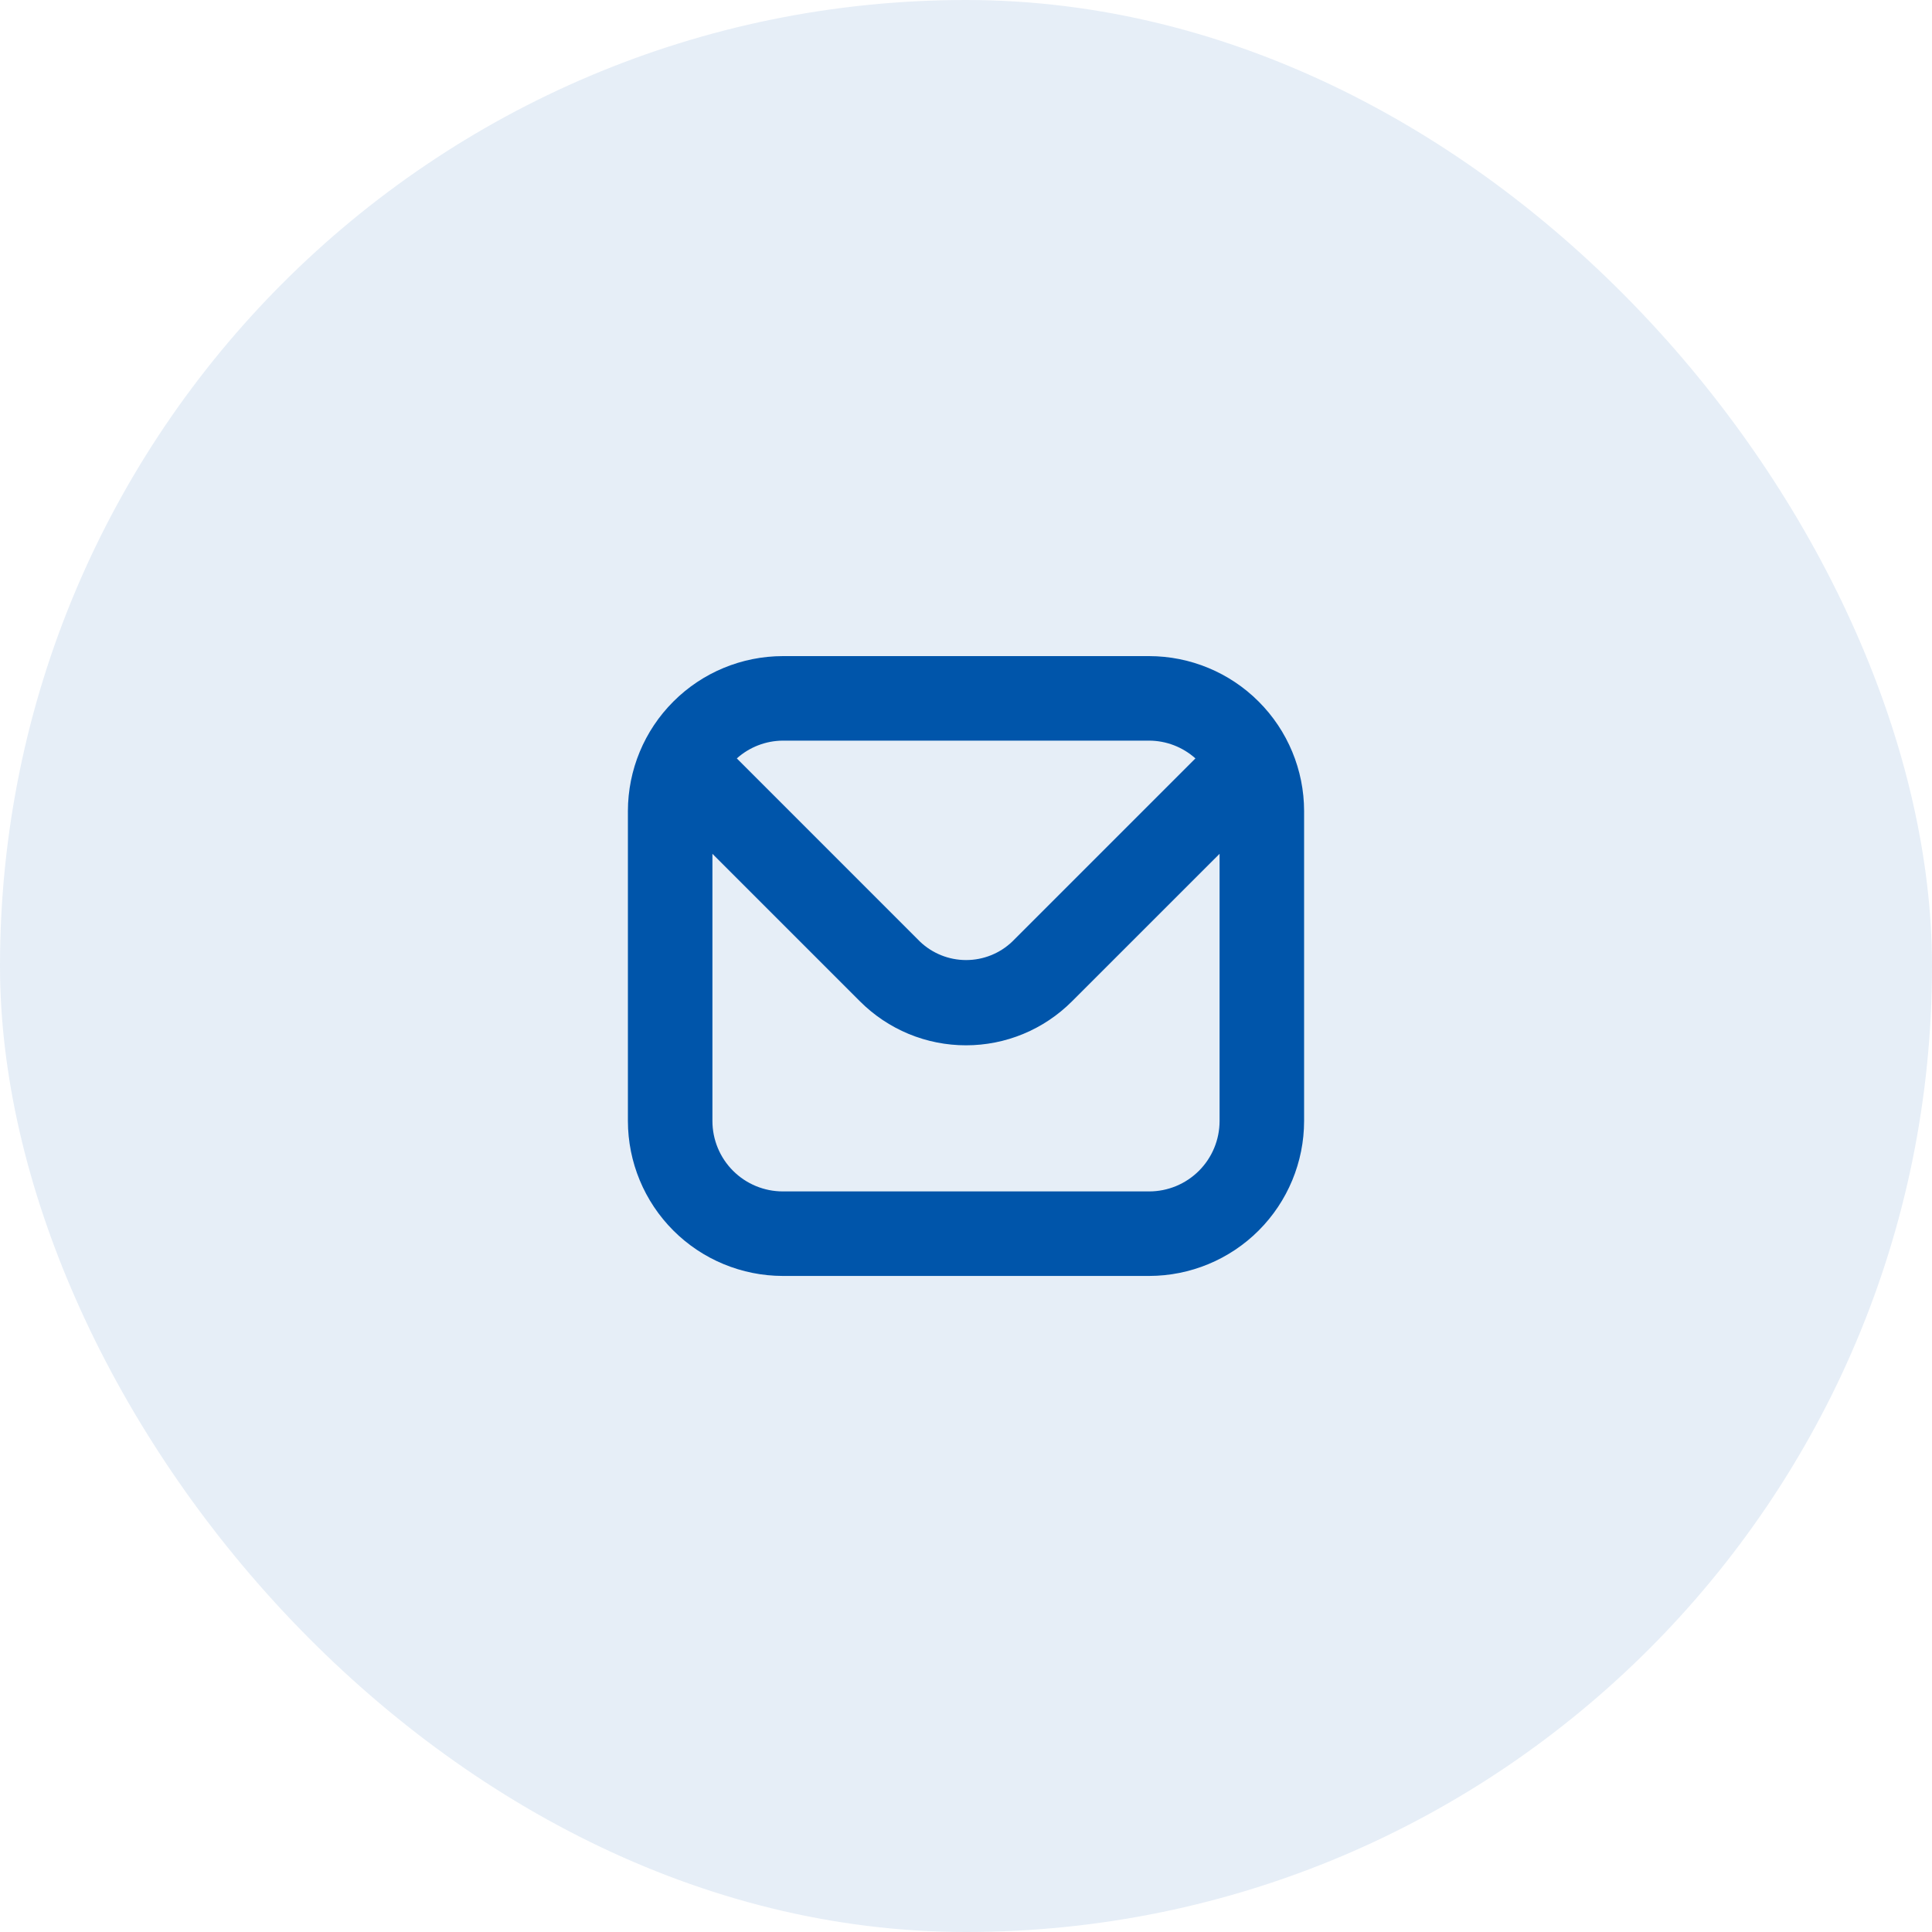
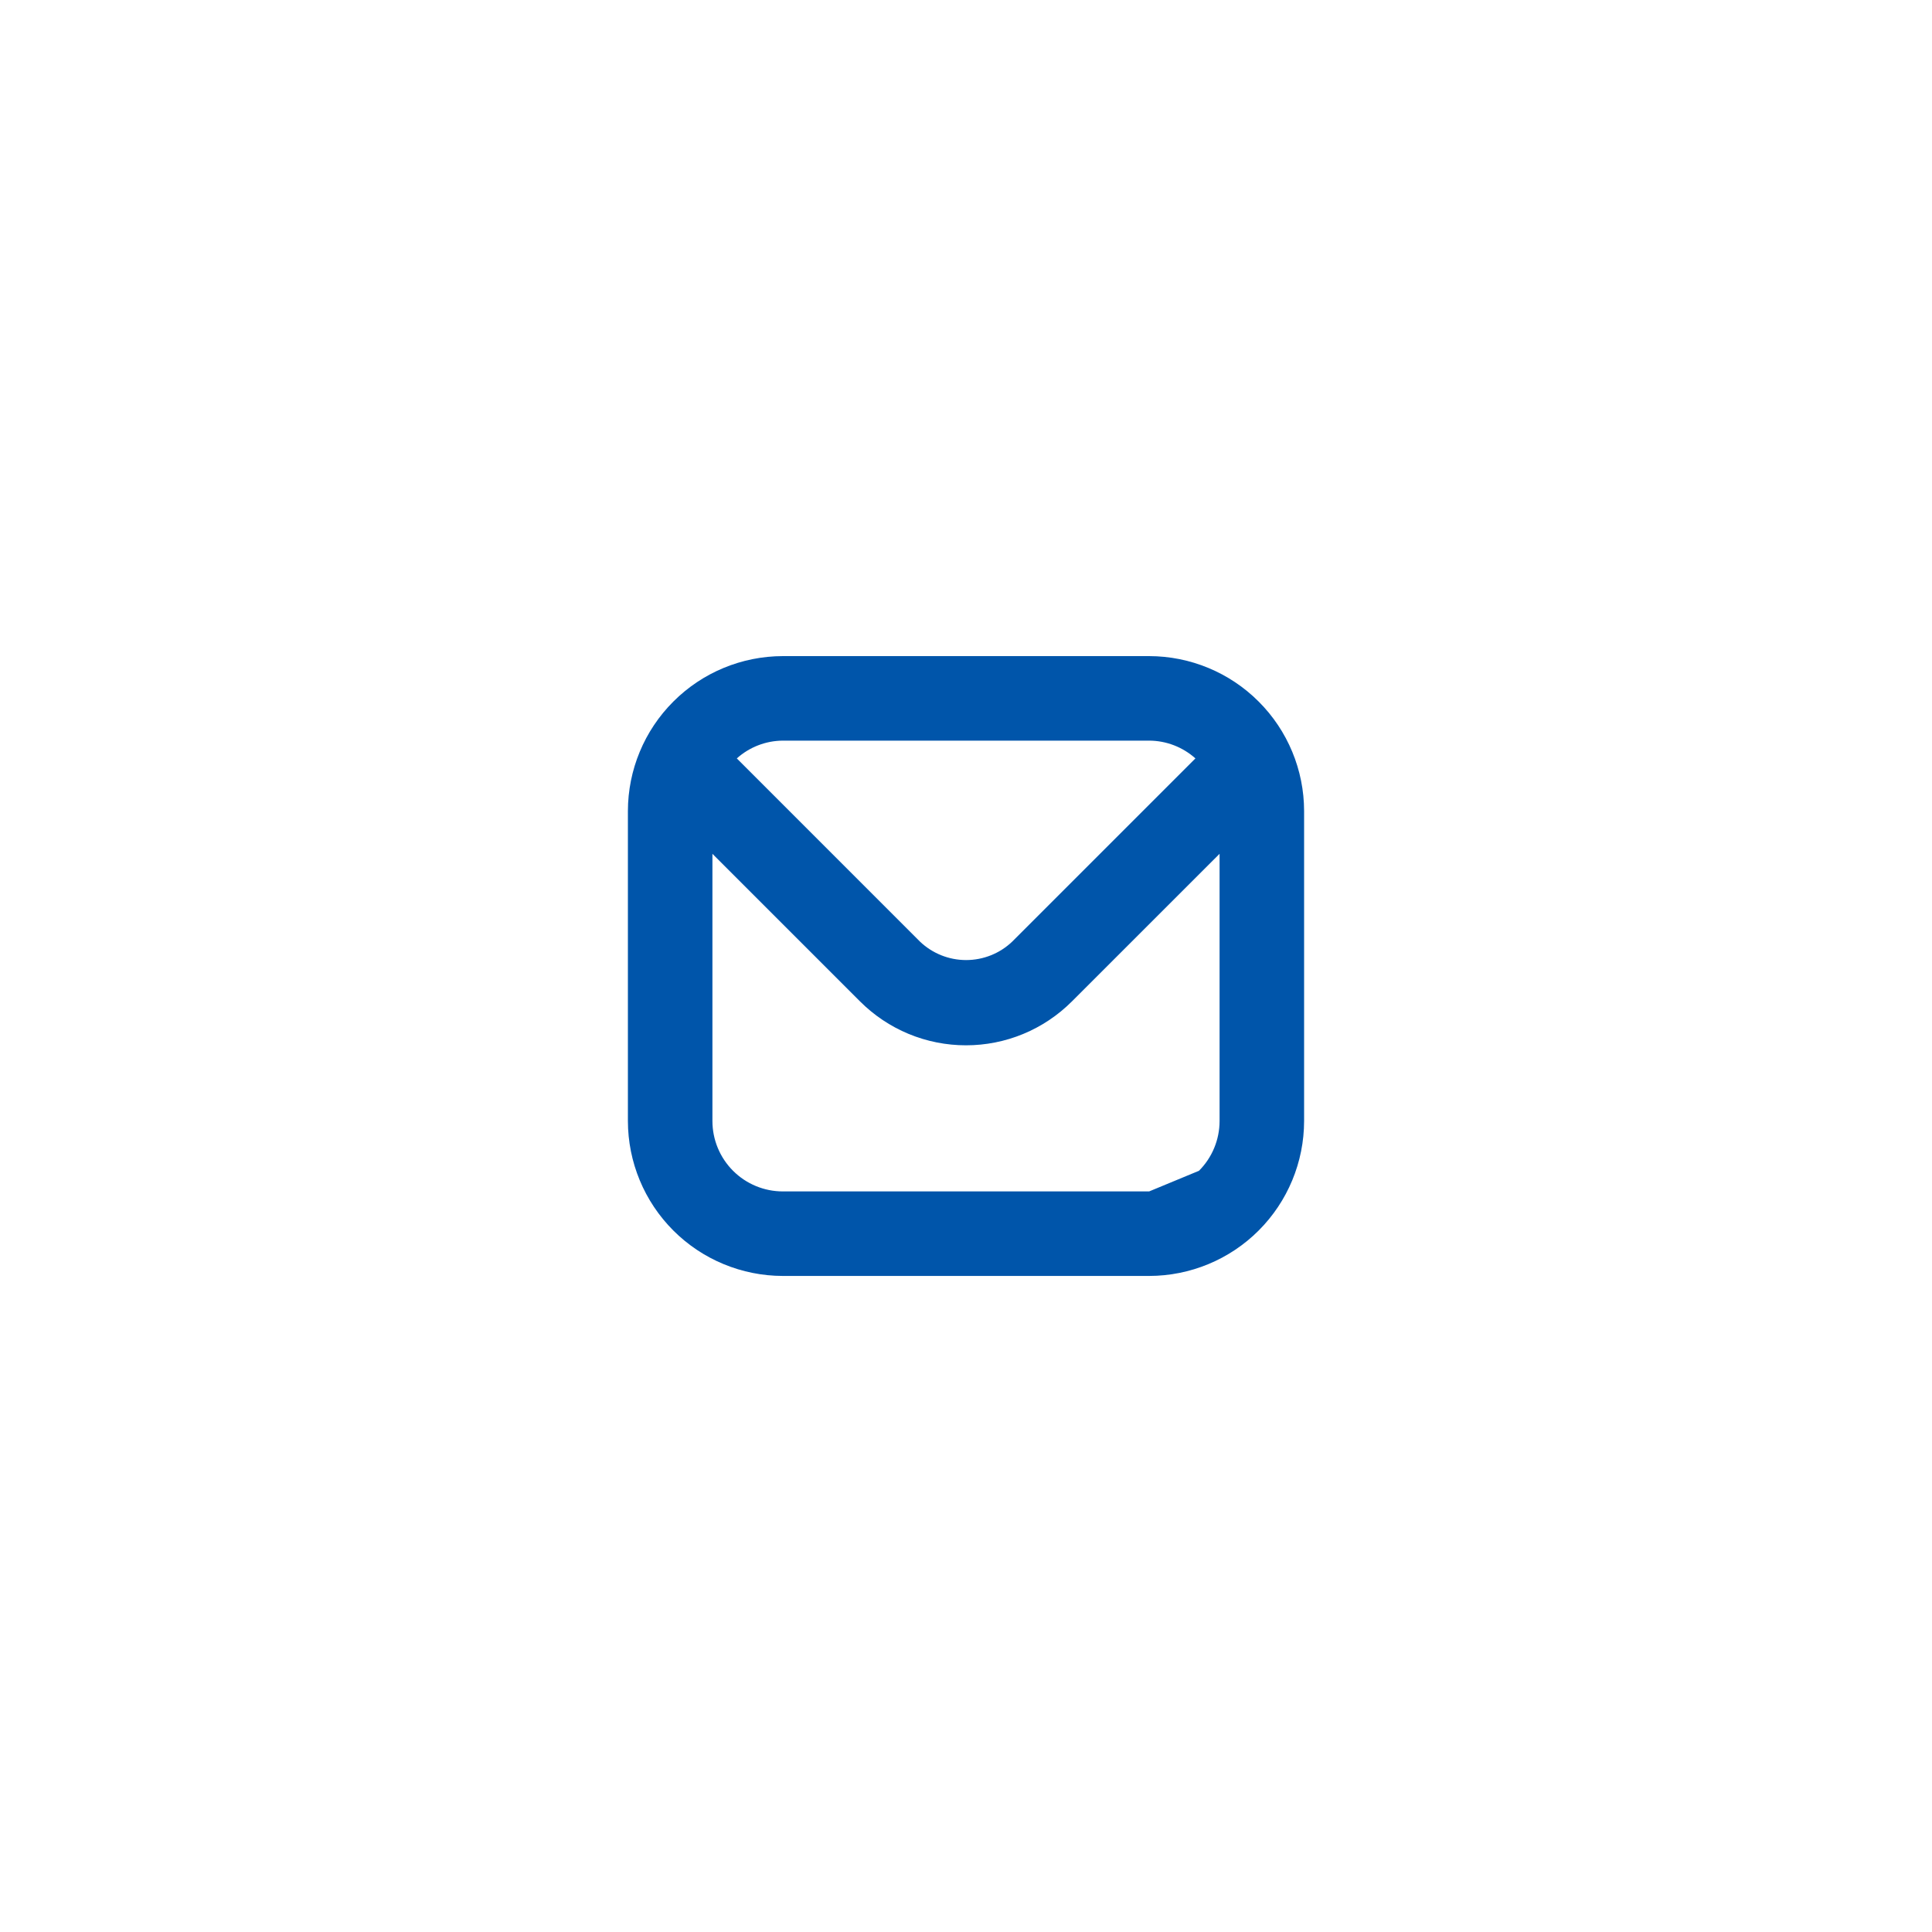
<svg xmlns="http://www.w3.org/2000/svg" width="40" height="40" viewBox="0 0 40 40" fill="none">
-   <rect width="40" height="40" rx="20" fill="#0055AA" fill-opacity="0.1" />
-   <path d="M23.792 13.584H16.208C15.358 13.585 14.542 13.923 13.941 14.525C13.339 15.126 13.001 15.942 13 16.792V23.209C13.001 24.06 13.339 24.875 13.941 25.477C14.542 26.078 15.358 26.416 16.208 26.417H23.792C24.642 26.416 25.458 26.078 26.059 25.477C26.661 24.875 26.999 24.06 27 23.209V16.792C26.999 15.942 26.661 15.126 26.059 14.525C25.458 13.923 24.642 13.585 23.792 13.584ZM23.792 15.334C24.145 15.335 24.486 15.466 24.75 15.702L20.958 19.494C20.701 19.74 20.358 19.877 20.002 19.877C19.646 19.877 19.304 19.74 19.046 19.494L15.255 15.702C15.517 15.467 15.856 15.336 16.208 15.334H23.792ZM23.792 24.667H16.208C15.822 24.667 15.451 24.514 15.177 24.24C14.904 23.967 14.75 23.596 14.75 23.209V17.677L17.806 20.733C18.094 21.021 18.436 21.25 18.812 21.406C19.189 21.562 19.592 21.642 20 21.642C20.407 21.642 20.811 21.562 21.187 21.406C21.563 21.25 21.905 21.021 22.193 20.733L25.25 17.677V23.209C25.25 23.596 25.096 23.967 24.823 24.24C24.549 24.514 24.178 24.667 23.792 24.667Z" fill="#0055AA" />
+   <path d="M23.792 13.584H16.208C15.358 13.585 14.542 13.923 13.941 14.525C13.339 15.126 13.001 15.942 13 16.792V23.209C13.001 24.06 13.339 24.875 13.941 25.477C14.542 26.078 15.358 26.416 16.208 26.417H23.792C24.642 26.416 25.458 26.078 26.059 25.477C26.661 24.875 26.999 24.06 27 23.209V16.792C26.999 15.942 26.661 15.126 26.059 14.525C25.458 13.923 24.642 13.585 23.792 13.584ZM23.792 15.334C24.145 15.335 24.486 15.466 24.75 15.702L20.958 19.494C20.701 19.74 20.358 19.877 20.002 19.877C19.646 19.877 19.304 19.74 19.046 19.494L15.255 15.702C15.517 15.467 15.856 15.336 16.208 15.334H23.792ZM23.792 24.667H16.208C15.822 24.667 15.451 24.514 15.177 24.24C14.904 23.967 14.75 23.596 14.75 23.209V17.677L17.806 20.733C18.094 21.021 18.436 21.25 18.812 21.406C19.189 21.562 19.592 21.642 20 21.642C20.407 21.642 20.811 21.562 21.187 21.406C21.563 21.25 21.905 21.021 22.193 20.733L25.25 17.677V23.209C25.25 23.596 25.096 23.967 24.823 24.24Z" fill="#0055AA" />
</svg>